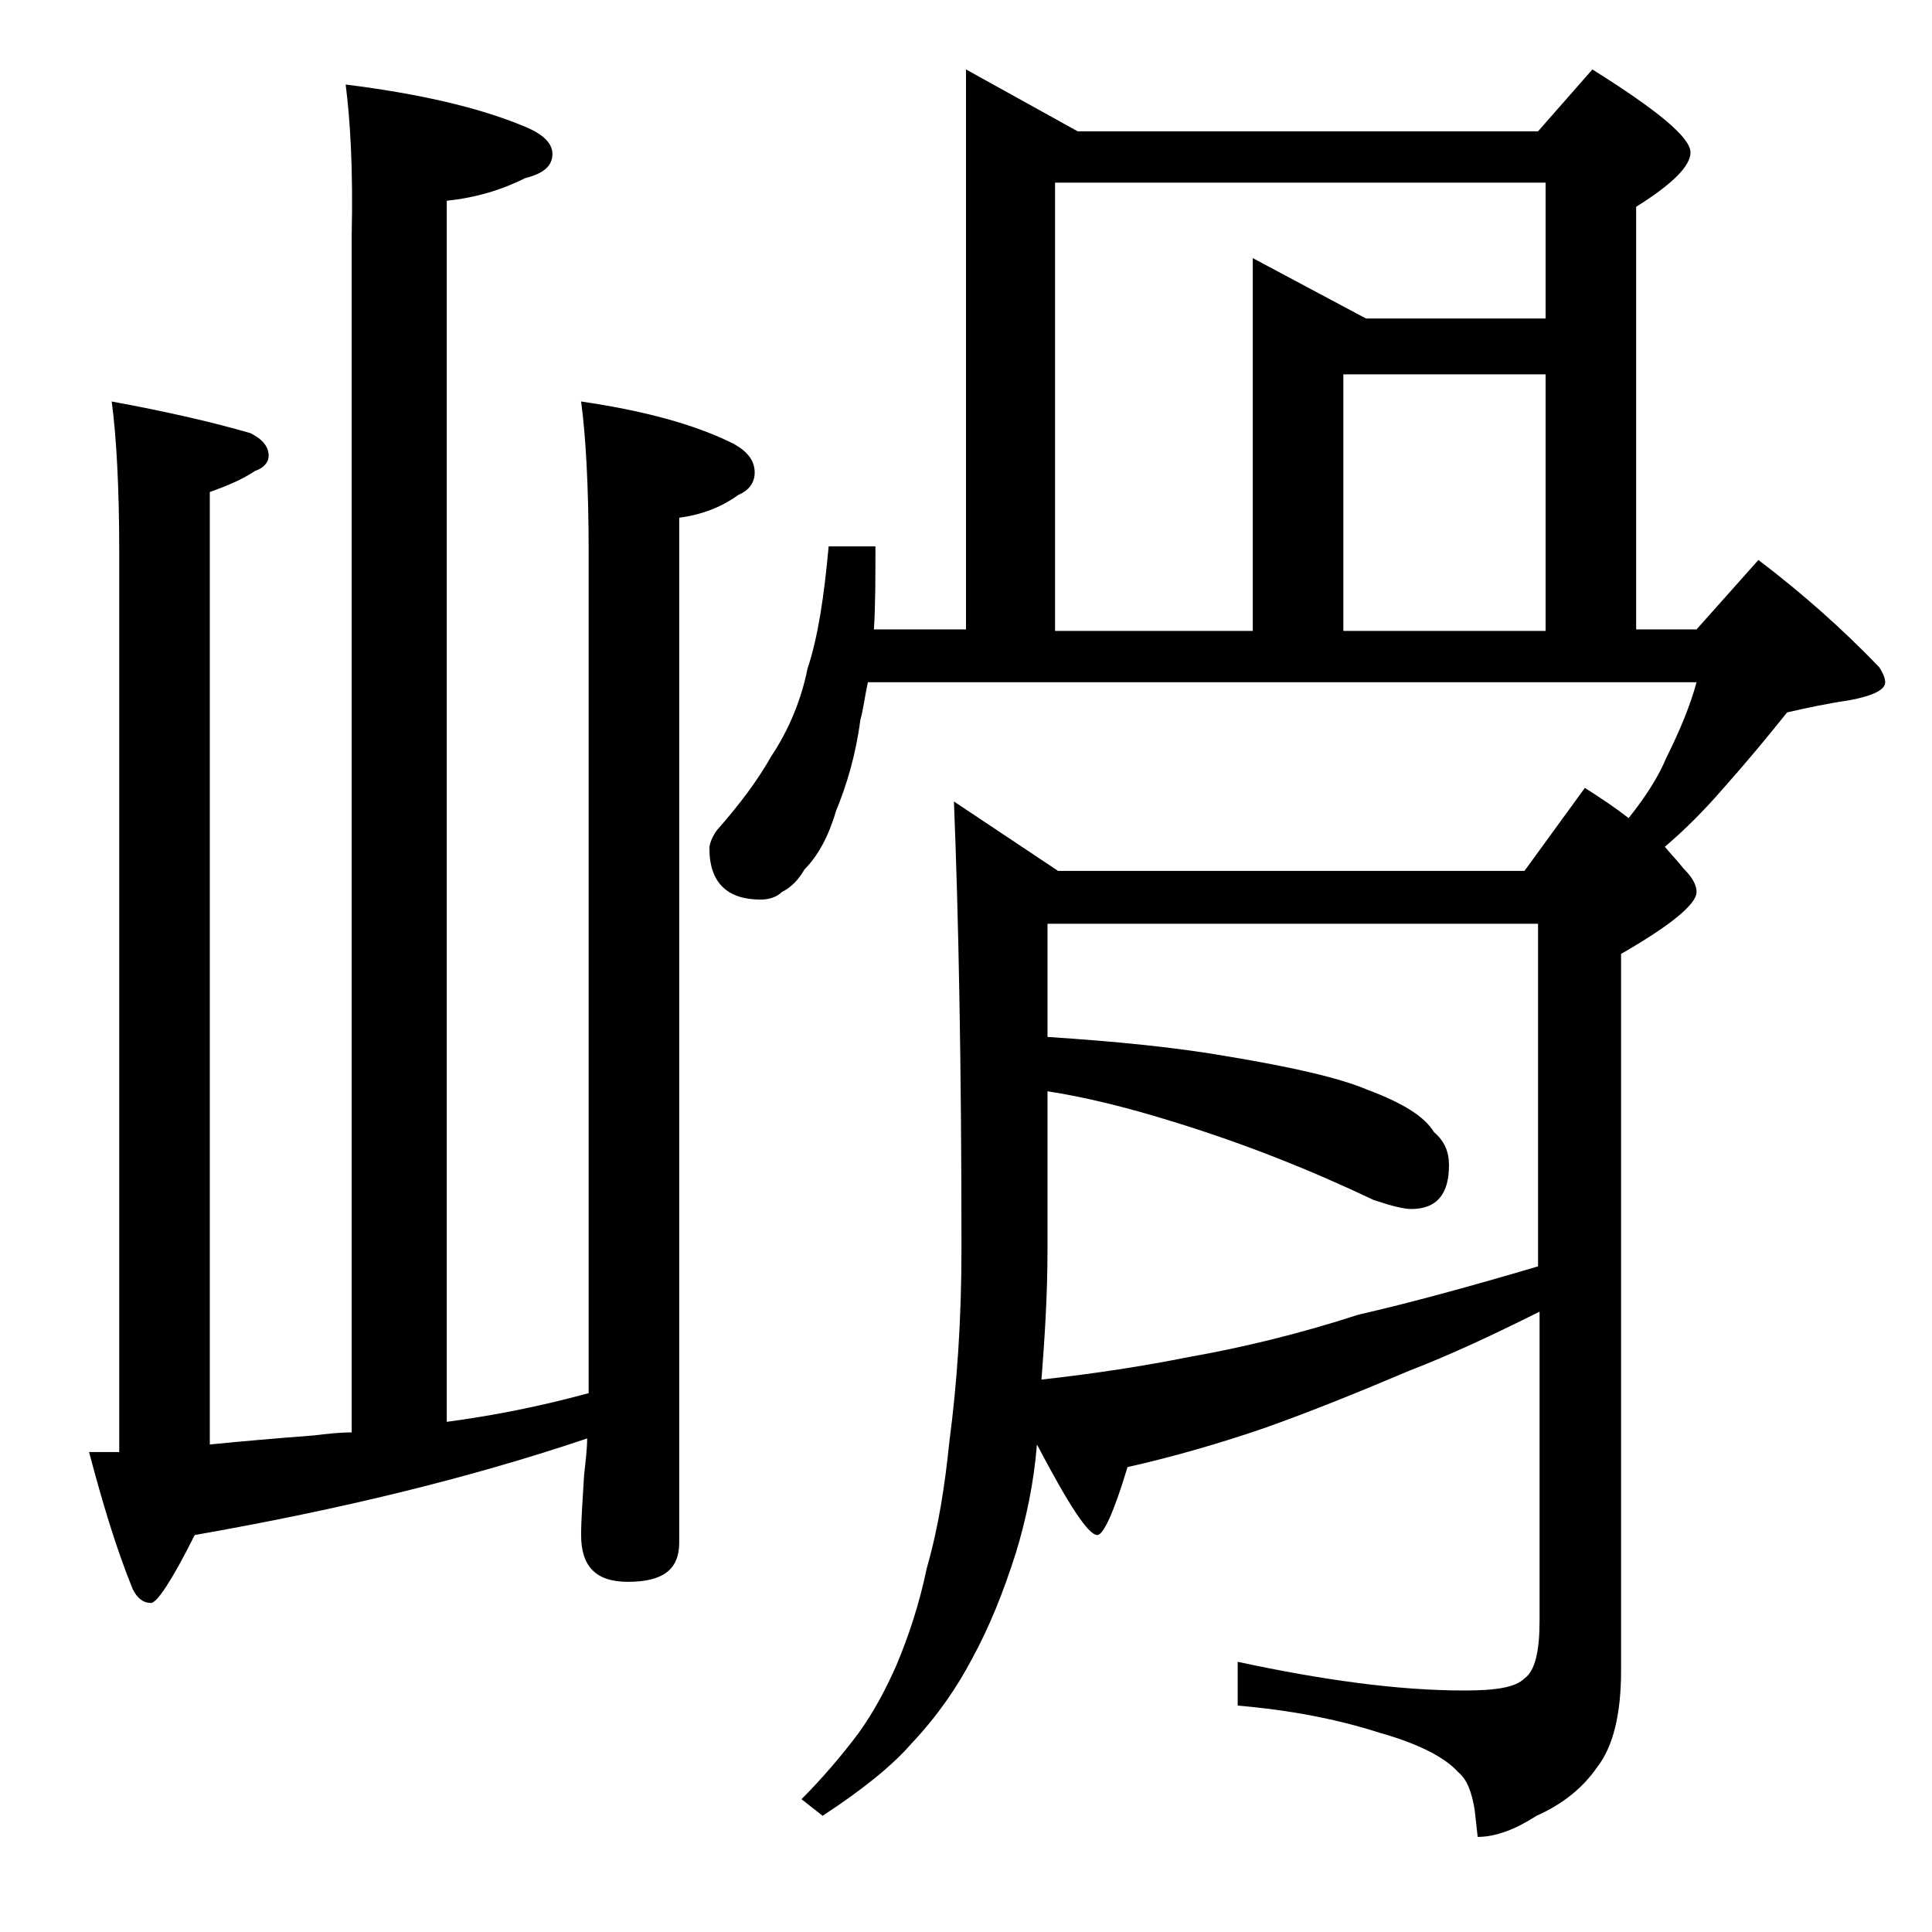
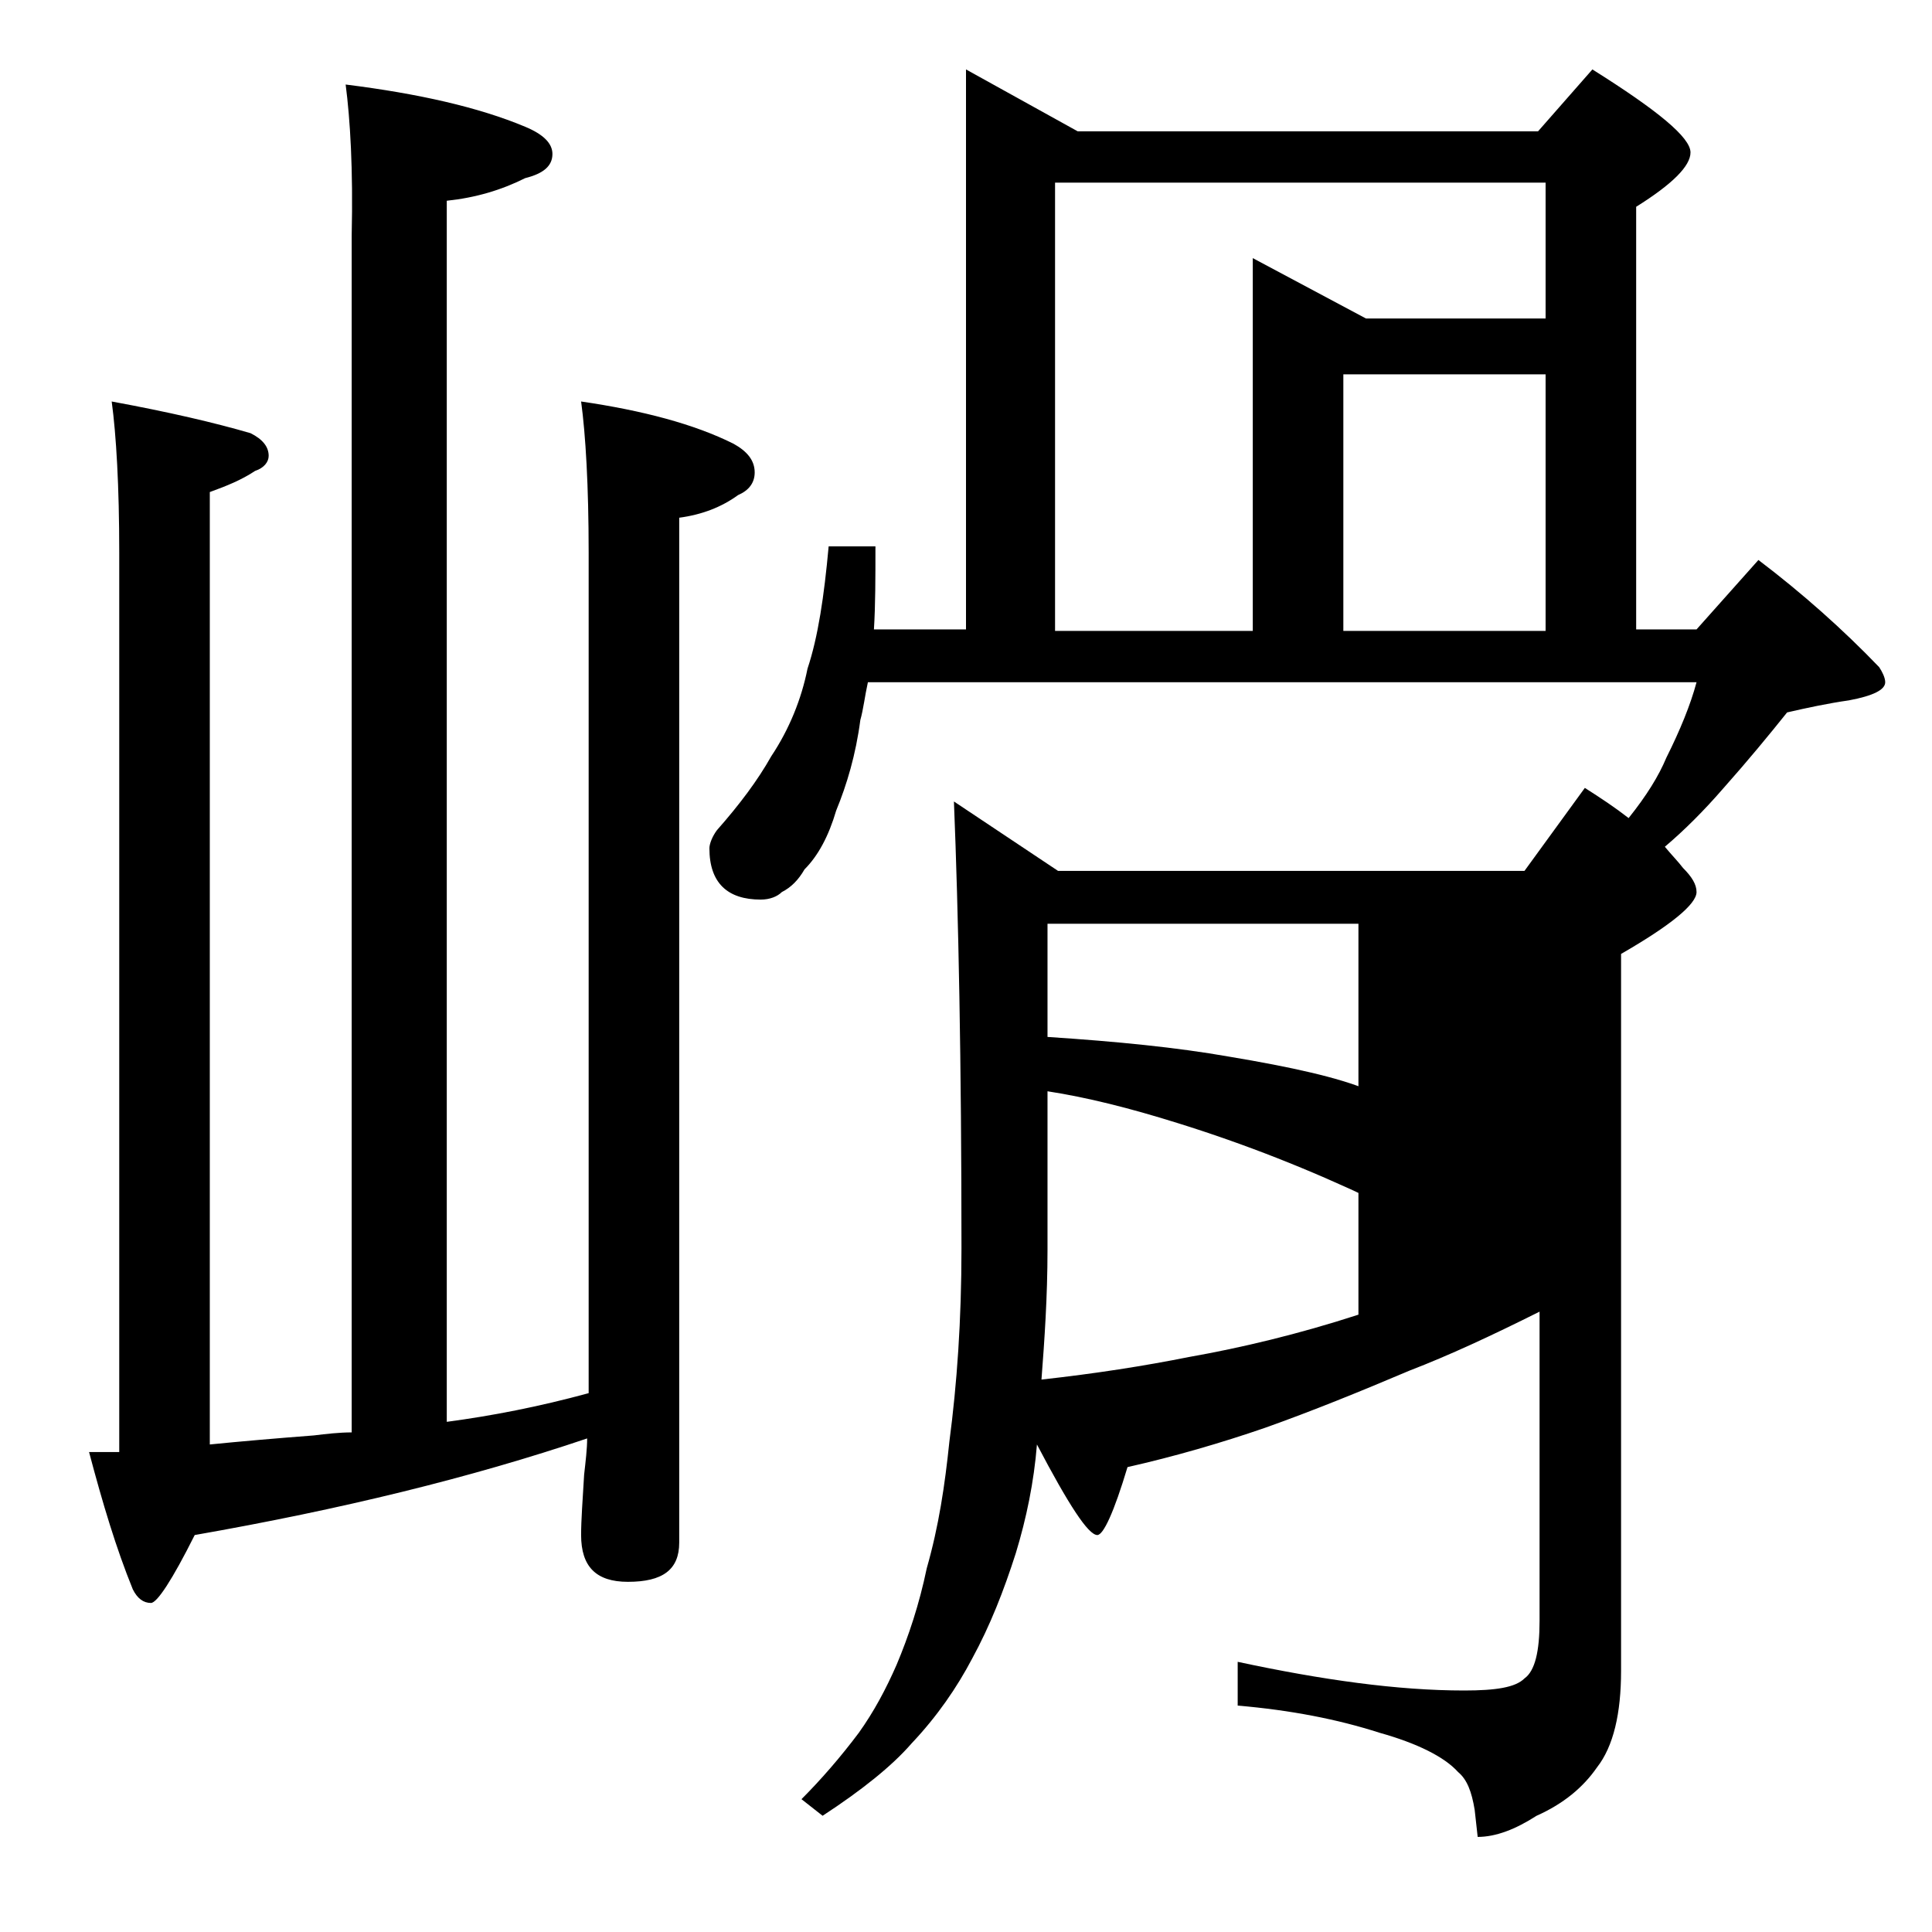
<svg xmlns="http://www.w3.org/2000/svg" version="1.1" id="Layer_1" x="0px" y="0px" viewBox="0 0 128 128" enable-background="new 0 0 128 128" xml:space="preserve">
-   <path d="M22.9,5.6c4.8,0.6,8.8,1.5,11.9,2.8c1.2,0.5,1.8,1.1,1.8,1.8c0,0.8-0.6,1.3-1.8,1.6c-1.6,0.8-3.3,1.3-5.2,1.5v80.9  c3-0.4,6.1-1,9.4-1.9V36.6c0-4.4-0.2-7.8-0.5-10c4.1,0.6,7.5,1.5,10.1,2.8c0.9,0.5,1.4,1.1,1.4,1.9c0,0.7-0.4,1.2-1.1,1.5  c-1.1,0.8-2.4,1.3-3.9,1.5v67.9c0,1.8-1.1,2.6-3.4,2.6c-2.1,0-3.1-1-3.1-3.1c0-1,0.1-2.3,0.2-4c0.1-0.9,0.2-1.7,0.2-2.4  c-7.7,2.6-16.3,4.7-26,6.4c-1.5,3-2.5,4.5-2.9,4.5c-0.5,0-0.9-0.3-1.2-0.9c-1.1-2.7-2-5.7-2.9-9.1h2V36.6c0-4.4-0.2-7.8-0.5-10  c3.8,0.7,6.8,1.4,9.2,2.1c0.8,0.4,1.2,0.9,1.2,1.5c0,0.4-0.3,0.8-0.9,1c-0.9,0.6-1.9,1-3,1.4v63.1c2-0.2,4.3-0.4,6.9-0.6  c0.8-0.1,1.7-0.2,2.5-0.2V15.6C23.4,11.2,23.2,7.9,22.9,5.6z M64,4.6l7.4,4.1h30.5l3.6-4.1c4.3,2.7,6.5,4.5,6.5,5.5  c0,0.9-1.2,2.1-3.6,3.6v28h4l4.1-4.6c2.9,2.2,5.6,4.6,8,7.1c0.2,0.3,0.4,0.7,0.4,1c0,0.5-0.8,0.9-2.4,1.2c-1.4,0.2-2.8,0.5-4.1,0.8  c-1.2,1.5-2.6,3.2-4.2,5c-1.3,1.5-2.6,2.8-3.9,3.9c0.5,0.6,0.9,1,1.2,1.4c0.6,0.6,0.9,1.1,0.9,1.6c0,0.8-1.7,2.2-5,4.1v47.5  c0,2.8-0.5,5-1.6,6.4c-0.9,1.3-2.2,2.4-4,3.2c-1.4,0.9-2.7,1.4-3.9,1.4l-0.2-1.8c-0.2-1.2-0.5-2-1.1-2.5c-0.9-1-2.7-1.9-5.2-2.6  c-2.8-0.9-5.9-1.5-9.4-1.8v-2.9c5.6,1.2,10.6,1.9,15,1.9c2.1,0,3.4-0.2,4-0.8c0.7-0.5,1-1.8,1-3.8V86.9c-3.2,1.6-6,2.9-8.6,3.9  c-3.3,1.4-6.5,2.7-9.6,3.8c-2.9,1-6,1.9-9.1,2.6c-0.9,3-1.6,4.5-2,4.5c-0.6,0-1.9-2-4-6c-0.2,2.5-0.7,4.9-1.4,7.2  c-0.8,2.5-1.7,4.8-2.9,7c-1,1.9-2.3,3.8-4,5.6c-1.3,1.5-3.3,3.1-5.9,4.8l-1.4-1.1c1.3-1.3,2.6-2.8,3.8-4.4c1-1.4,1.8-2.9,2.5-4.5  c0.8-1.9,1.5-4,2-6.4c0.8-2.8,1.2-5.5,1.5-8.4c0.5-3.8,0.8-8,0.8-12.8c0-12.3-0.2-22.2-0.5-29.6l6.9,4.6H101l4-5.5  c1.1,0.7,2,1.3,2.9,2c1.2-1.5,2-2.8,2.5-4c0.9-1.8,1.6-3.5,2-5H57.5c-0.2,0.9-0.3,1.8-0.5,2.5c-0.3,2.3-0.9,4.3-1.6,6  c-0.5,1.7-1.2,3-2.1,3.9c-0.4,0.7-0.9,1.2-1.5,1.5c-0.3,0.3-0.8,0.5-1.4,0.5c-2.2,0-3.4-1.1-3.4-3.4c0-0.3,0.2-0.8,0.5-1.2  c1.5-1.7,2.7-3.3,3.6-4.9c1.2-1.8,2-3.8,2.4-5.8c0.7-2.1,1.1-4.8,1.4-8.1H58c0,2.1,0,3.9-0.1,5.5H64V4.6z M69,91.4  c3.6-0.4,6.8-0.9,9.8-1.5c3.4-0.6,7.2-1.5,11.2-2.8c3.5-0.8,7.5-1.9,11.9-3.2V61.2H69.4v7.5C74,69,78,69.4,81.4,70  c4.2,0.7,7.3,1.4,9.2,2.2C93,73.1,94.4,74,95,75c0.7,0.6,1,1.3,1,2.2c0,1.9-0.8,2.9-2.5,2.9c-0.5,0-1.3-0.2-2.5-0.6  c-4.2-2-8.5-3.7-13-5.1c-3.2-1-6-1.7-8.6-2.1v10.5C69.4,85.9,69.2,88.8,69,91.4z M69.9,41.8H83V17.1l7.5,4h11.9v-9H69.9V41.8z   M89,24.8v17h13.4v-17H89z" />
+   <path d="M22.9,5.6c4.8,0.6,8.8,1.5,11.9,2.8c1.2,0.5,1.8,1.1,1.8,1.8c0,0.8-0.6,1.3-1.8,1.6c-1.6,0.8-3.3,1.3-5.2,1.5v80.9  c3-0.4,6.1-1,9.4-1.9V36.6c0-4.4-0.2-7.8-0.5-10c4.1,0.6,7.5,1.5,10.1,2.8c0.9,0.5,1.4,1.1,1.4,1.9c0,0.7-0.4,1.2-1.1,1.5  c-1.1,0.8-2.4,1.3-3.9,1.5v67.9c0,1.8-1.1,2.6-3.4,2.6c-2.1,0-3.1-1-3.1-3.1c0-1,0.1-2.3,0.2-4c0.1-0.9,0.2-1.7,0.2-2.4  c-7.7,2.6-16.3,4.7-26,6.4c-1.5,3-2.5,4.5-2.9,4.5c-0.5,0-0.9-0.3-1.2-0.9c-1.1-2.7-2-5.7-2.9-9.1h2V36.6c0-4.4-0.2-7.8-0.5-10  c3.8,0.7,6.8,1.4,9.2,2.1c0.8,0.4,1.2,0.9,1.2,1.5c0,0.4-0.3,0.8-0.9,1c-0.9,0.6-1.9,1-3,1.4v63.1c2-0.2,4.3-0.4,6.9-0.6  c0.8-0.1,1.7-0.2,2.5-0.2V15.6C23.4,11.2,23.2,7.9,22.9,5.6z M64,4.6l7.4,4.1h30.5l3.6-4.1c4.3,2.7,6.5,4.5,6.5,5.5  c0,0.9-1.2,2.1-3.6,3.6v28h4l4.1-4.6c2.9,2.2,5.6,4.6,8,7.1c0.2,0.3,0.4,0.7,0.4,1c0,0.5-0.8,0.9-2.4,1.2c-1.4,0.2-2.8,0.5-4.1,0.8  c-1.2,1.5-2.6,3.2-4.2,5c-1.3,1.5-2.6,2.8-3.9,3.9c0.5,0.6,0.9,1,1.2,1.4c0.6,0.6,0.9,1.1,0.9,1.6c0,0.8-1.7,2.2-5,4.1v47.5  c0,2.8-0.5,5-1.6,6.4c-0.9,1.3-2.2,2.4-4,3.2c-1.4,0.9-2.7,1.4-3.9,1.4l-0.2-1.8c-0.2-1.2-0.5-2-1.1-2.5c-0.9-1-2.7-1.9-5.2-2.6  c-2.8-0.9-5.9-1.5-9.4-1.8v-2.9c5.6,1.2,10.6,1.9,15,1.9c2.1,0,3.4-0.2,4-0.8c0.7-0.5,1-1.8,1-3.8V86.9c-3.2,1.6-6,2.9-8.6,3.9  c-3.3,1.4-6.5,2.7-9.6,3.8c-2.9,1-6,1.9-9.1,2.6c-0.9,3-1.6,4.5-2,4.5c-0.6,0-1.9-2-4-6c-0.2,2.5-0.7,4.9-1.4,7.2  c-0.8,2.5-1.7,4.8-2.9,7c-1,1.9-2.3,3.8-4,5.6c-1.3,1.5-3.3,3.1-5.9,4.8l-1.4-1.1c1.3-1.3,2.6-2.8,3.8-4.4c1-1.4,1.8-2.9,2.5-4.5  c0.8-1.9,1.5-4,2-6.4c0.8-2.8,1.2-5.5,1.5-8.4c0.5-3.8,0.8-8,0.8-12.8c0-12.3-0.2-22.2-0.5-29.6l6.9,4.6H101l4-5.5  c1.1,0.7,2,1.3,2.9,2c1.2-1.5,2-2.8,2.5-4c0.9-1.8,1.6-3.5,2-5H57.5c-0.2,0.9-0.3,1.8-0.5,2.5c-0.3,2.3-0.9,4.3-1.6,6  c-0.5,1.7-1.2,3-2.1,3.9c-0.4,0.7-0.9,1.2-1.5,1.5c-0.3,0.3-0.8,0.5-1.4,0.5c-2.2,0-3.4-1.1-3.4-3.4c0-0.3,0.2-0.8,0.5-1.2  c1.5-1.7,2.7-3.3,3.6-4.9c1.2-1.8,2-3.8,2.4-5.8c0.7-2.1,1.1-4.8,1.4-8.1H58c0,2.1,0,3.9-0.1,5.5H64V4.6z M69,91.4  c3.6-0.4,6.8-0.9,9.8-1.5c3.4-0.6,7.2-1.5,11.2-2.8V61.2H69.4v7.5C74,69,78,69.4,81.4,70  c4.2,0.7,7.3,1.4,9.2,2.2C93,73.1,94.4,74,95,75c0.7,0.6,1,1.3,1,2.2c0,1.9-0.8,2.9-2.5,2.9c-0.5,0-1.3-0.2-2.5-0.6  c-4.2-2-8.5-3.7-13-5.1c-3.2-1-6-1.7-8.6-2.1v10.5C69.4,85.9,69.2,88.8,69,91.4z M69.9,41.8H83V17.1l7.5,4h11.9v-9H69.9V41.8z   M89,24.8v17h13.4v-17H89z" />
</svg>